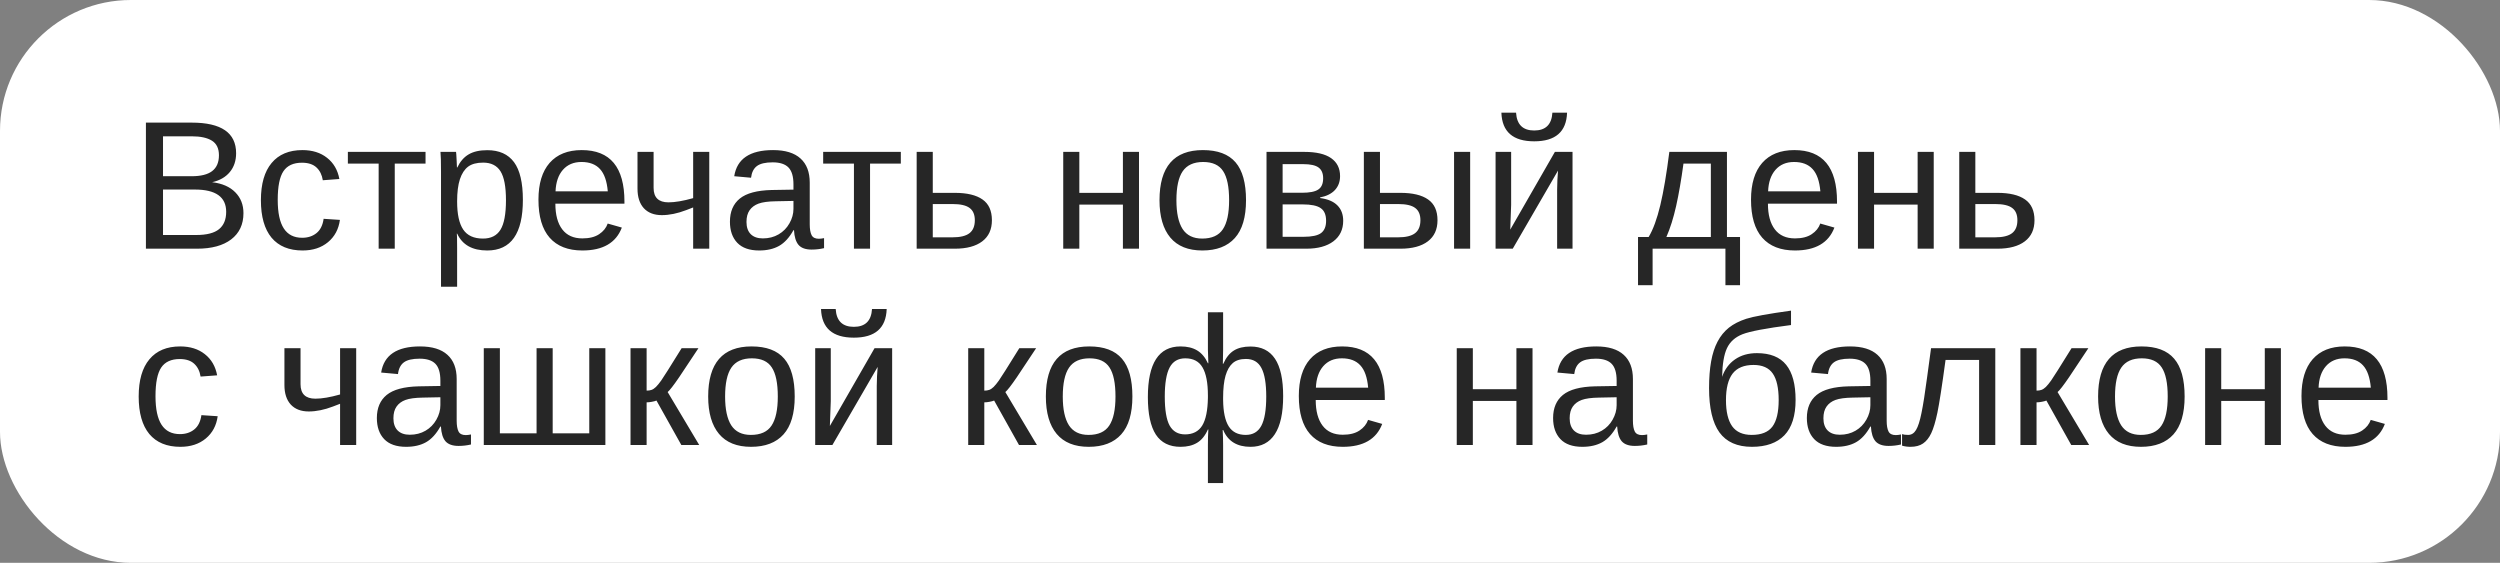
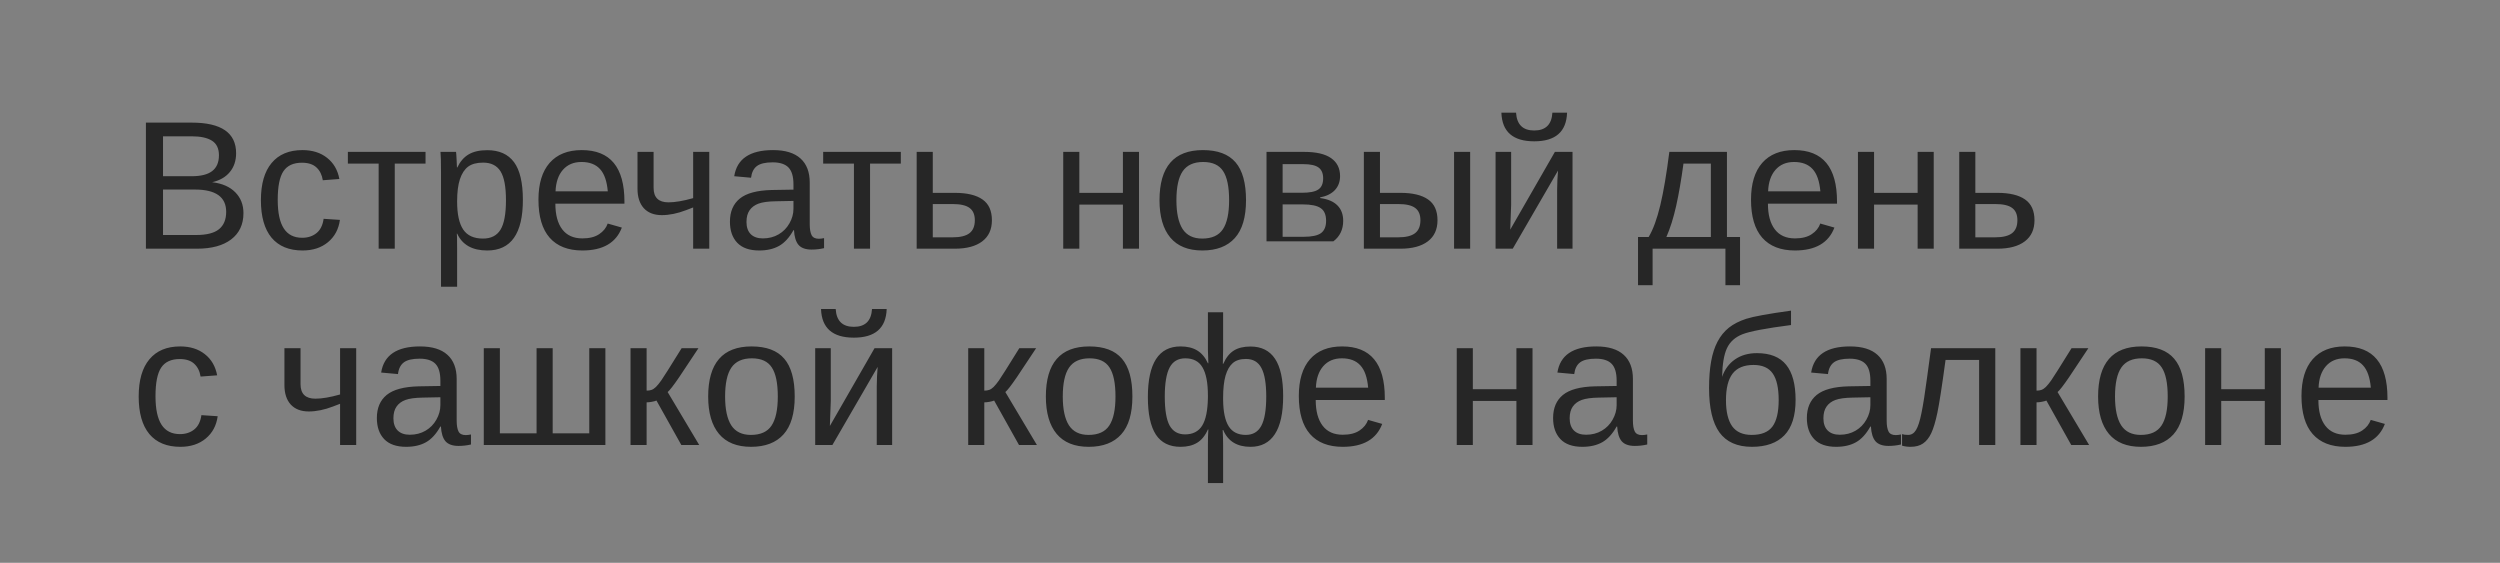
<svg xmlns="http://www.w3.org/2000/svg" width="191" height="43" viewBox="0 0 191 43" fill="none">
  <rect x="0" y="0" width="191" height="43" fill="#808080" stroke="none" />
-   <rect width="191" height="43" rx="10" fill="white" />
-   <path d="M18.6 16.286C18.6 17.143 18.287 17.811 17.663 18.289C17.039 18.763 16.171 19 15.059 19H11.148V9.368H14.648C16.909 9.368 18.039 10.148 18.039 11.706C18.039 12.276 17.88 12.754 17.561 13.142C17.241 13.529 16.79 13.789 16.207 13.921C16.973 14.012 17.563 14.27 17.977 14.693C18.392 15.113 18.6 15.644 18.6 16.286ZM16.727 11.863C16.727 11.344 16.549 10.972 16.193 10.749C15.838 10.526 15.323 10.414 14.648 10.414H12.454V13.463H14.648C15.346 13.463 15.865 13.333 16.207 13.073C16.553 12.809 16.727 12.406 16.727 11.863ZM17.28 16.184C17.28 15.049 16.483 14.481 14.888 14.481H12.454V17.954H14.99C15.788 17.954 16.369 17.806 16.733 17.51C17.098 17.213 17.28 16.771 17.28 16.184ZM21.218 15.268C21.218 16.252 21.373 16.981 21.683 17.455C21.992 17.929 22.46 18.166 23.084 18.166C23.521 18.166 23.886 18.047 24.178 17.811C24.474 17.574 24.656 17.209 24.725 16.717L25.969 16.799C25.873 17.51 25.57 18.077 25.06 18.501C24.549 18.925 23.902 19.137 23.118 19.137C22.084 19.137 21.293 18.811 20.746 18.159C20.204 17.503 19.933 16.548 19.933 15.295C19.933 14.051 20.206 13.103 20.753 12.451C21.3 11.795 22.084 11.467 23.105 11.467C23.861 11.467 24.488 11.663 24.984 12.055C25.486 12.447 25.8 12.987 25.928 13.675L24.663 13.771C24.599 13.36 24.438 13.034 24.178 12.793C23.918 12.551 23.549 12.431 23.07 12.431C22.419 12.431 21.947 12.647 21.655 13.08C21.364 13.513 21.218 14.242 21.218 15.268ZM26.577 11.604H32.511V12.499H30.159V19H28.929V12.499H26.577V11.604ZM39.948 15.268C39.948 17.847 39.041 19.137 37.227 19.137C36.088 19.137 35.323 18.708 34.931 17.852H34.897C34.915 17.888 34.924 18.275 34.924 19.014V21.905H33.693V13.114C33.693 12.353 33.68 11.85 33.652 11.604H34.842C34.846 11.622 34.853 11.688 34.862 11.802C34.871 11.911 34.88 12.082 34.89 12.315C34.903 12.547 34.91 12.706 34.91 12.793H34.938C35.156 12.337 35.446 12.005 35.806 11.795C36.166 11.581 36.64 11.474 37.227 11.474C38.139 11.474 38.82 11.779 39.272 12.39C39.723 13 39.948 13.96 39.948 15.268ZM38.656 15.295C38.656 14.265 38.517 13.529 38.239 13.087C37.961 12.645 37.519 12.424 36.913 12.424C36.425 12.424 36.043 12.526 35.765 12.731C35.491 12.937 35.282 13.258 35.136 13.695C34.995 14.128 34.924 14.693 34.924 15.391C34.924 16.361 35.079 17.077 35.389 17.537C35.699 17.997 36.202 18.227 36.899 18.227C37.51 18.227 37.954 18.004 38.232 17.558C38.515 17.106 38.656 16.352 38.656 15.295ZM42.43 15.562C42.43 16.409 42.605 17.063 42.956 17.523C43.307 17.984 43.82 18.214 44.494 18.214C45.027 18.214 45.453 18.107 45.773 17.893C46.096 17.678 46.315 17.407 46.429 17.079L47.509 17.387C47.067 18.553 46.062 19.137 44.494 19.137C43.4 19.137 42.566 18.811 41.992 18.159C41.422 17.508 41.138 16.539 41.138 15.254C41.138 14.033 41.422 13.096 41.992 12.444C42.566 11.793 43.384 11.467 44.446 11.467C46.62 11.467 47.707 12.777 47.707 15.398V15.562H42.43ZM46.435 14.618C46.367 13.839 46.169 13.271 45.841 12.916C45.513 12.556 45.041 12.376 44.426 12.376C43.829 12.376 43.355 12.576 43.004 12.977C42.658 13.374 42.471 13.921 42.443 14.618H46.435ZM49.935 11.604V14.352C49.935 15.09 50.314 15.459 51.07 15.459C51.572 15.459 52.2 15.352 52.957 15.138V11.604H54.188V19H52.957V15.849L52.424 16.054C51.758 16.309 51.139 16.436 50.565 16.436C49.977 16.436 49.519 16.261 49.19 15.91C48.867 15.555 48.705 15.056 48.705 14.413V11.604H49.935ZM58.002 19.137C57.259 19.137 56.701 18.941 56.327 18.549C55.953 18.157 55.767 17.619 55.767 16.936C55.767 16.17 56.017 15.582 56.519 15.172C57.024 14.762 57.838 14.543 58.959 14.516L60.62 14.488V14.085C60.62 13.483 60.492 13.053 60.237 12.793C59.982 12.533 59.581 12.403 59.034 12.403C58.483 12.403 58.082 12.497 57.831 12.684C57.58 12.87 57.43 13.169 57.38 13.579L56.095 13.463C56.304 12.132 57.293 11.467 59.062 11.467C59.991 11.467 60.691 11.681 61.16 12.109C61.63 12.533 61.864 13.148 61.864 13.955V17.141C61.864 17.505 61.912 17.781 62.008 17.968C62.103 18.15 62.286 18.241 62.555 18.241C62.673 18.241 62.808 18.225 62.958 18.193V18.959C62.648 19.032 62.331 19.068 62.008 19.068C61.552 19.068 61.219 18.95 61.01 18.713C60.805 18.471 60.688 18.095 60.661 17.585H60.62C60.306 18.15 59.939 18.551 59.52 18.788C59.105 19.02 58.599 19.137 58.002 19.137ZM58.282 18.214C58.733 18.214 59.134 18.111 59.485 17.906C59.836 17.701 60.112 17.421 60.312 17.065C60.518 16.705 60.62 16.336 60.62 15.958V15.35L59.273 15.377C58.695 15.386 58.255 15.445 57.954 15.555C57.658 15.664 57.43 15.833 57.27 16.061C57.111 16.288 57.031 16.587 57.031 16.956C57.031 17.357 57.138 17.667 57.352 17.886C57.571 18.105 57.881 18.214 58.282 18.214ZM62.89 11.604H68.823V12.499H66.472V19H65.241V12.499H62.89V11.604ZM72.945 14.734C73.88 14.734 74.586 14.903 75.064 15.24C75.543 15.573 75.782 16.102 75.782 16.826C75.782 17.528 75.536 18.066 75.044 18.439C74.552 18.813 73.855 19 72.952 19H70.033V11.604H71.264V14.734H72.945ZM71.264 18.132H72.768C73.36 18.132 73.793 18.027 74.066 17.817C74.34 17.608 74.477 17.277 74.477 16.826C74.477 16.398 74.344 16.086 74.08 15.89C73.816 15.689 73.38 15.589 72.774 15.589H71.264V18.132ZM82.461 11.604V14.734H85.79V11.604H87.02V19H85.79V15.63H82.461V19H81.231V11.604H82.461ZM95.196 15.295C95.196 16.589 94.912 17.553 94.342 18.186C93.772 18.82 92.945 19.137 91.86 19.137C90.78 19.137 89.965 18.809 89.413 18.152C88.862 17.491 88.586 16.539 88.586 15.295C88.586 12.743 89.691 11.467 91.901 11.467C93.032 11.467 93.863 11.779 94.397 12.403C94.93 13.023 95.196 13.987 95.196 15.295ZM93.904 15.295C93.904 14.274 93.752 13.534 93.446 13.073C93.145 12.608 92.637 12.376 91.922 12.376C91.202 12.376 90.68 12.613 90.356 13.087C90.037 13.556 89.878 14.292 89.878 15.295C89.878 16.27 90.035 17.004 90.35 17.496C90.669 17.984 91.168 18.227 91.847 18.227C92.585 18.227 93.111 17.991 93.426 17.517C93.745 17.043 93.904 16.302 93.904 15.295ZM99.647 11.604C100.558 11.604 101.242 11.763 101.697 12.082C102.153 12.401 102.381 12.859 102.381 13.456C102.381 13.88 102.251 14.233 101.991 14.516C101.731 14.798 101.353 14.987 100.856 15.083V15.131C101.444 15.208 101.884 15.395 102.176 15.691C102.472 15.988 102.62 16.38 102.62 16.867C102.62 17.537 102.369 18.061 101.868 18.439C101.371 18.813 100.683 19 99.804 19H96.762V11.604H99.647ZM97.992 18.091H99.606C100.234 18.091 100.676 17.995 100.932 17.804C101.187 17.608 101.314 17.298 101.314 16.874C101.314 16.414 101.178 16.09 100.904 15.903C100.635 15.712 100.175 15.616 99.523 15.616H97.992V18.091ZM97.992 12.54V14.727H99.469C100.052 14.727 100.467 14.646 100.713 14.481C100.964 14.317 101.089 14.03 101.089 13.62C101.089 13.246 100.973 12.973 100.74 12.8C100.508 12.627 100.116 12.54 99.564 12.54H97.992ZM106.988 14.734C107.923 14.734 108.629 14.903 109.107 15.24C109.586 15.573 109.825 16.102 109.825 16.826C109.825 17.528 109.579 18.066 109.087 18.439C108.595 18.813 107.897 19 106.995 19H104.199V11.604H105.43V14.734H106.988ZM105.43 18.132H106.811C107.403 18.132 107.836 18.027 108.109 17.817C108.383 17.608 108.52 17.277 108.52 16.826C108.52 16.398 108.387 16.086 108.123 15.89C107.859 15.689 107.424 15.589 106.817 15.589H105.43V18.132ZM111.09 19V11.604H112.32V19H111.09ZM115.451 11.604V15.65L115.383 17.544L118.794 11.604H120.141V19H118.965V14.488C118.965 14.324 118.972 14.076 118.985 13.743C119.004 13.411 119.02 13.174 119.033 13.032L115.574 19H114.262V11.604H115.451ZM117.215 10.797C115.592 10.797 114.756 10.068 114.706 8.609H115.827C115.882 9.516 116.344 9.97 117.215 9.97C118.085 9.97 118.548 9.516 118.603 8.609H119.724C119.674 10.068 118.837 10.797 117.215 10.797ZM130.709 12.499H128.617C128.449 13.739 128.262 14.819 128.057 15.739C127.852 16.655 127.603 17.444 127.312 18.105H130.709V12.499ZM132.938 21.789H131.823V19H126.259V21.789H125.145V18.105H125.958C126.3 17.535 126.596 16.726 126.847 15.678C127.097 14.63 127.327 13.271 127.537 11.604H131.939V18.105H132.938V21.789ZM135.07 15.562C135.07 16.409 135.246 17.063 135.597 17.523C135.948 17.984 136.46 18.214 137.135 18.214C137.668 18.214 138.094 18.107 138.413 17.893C138.737 17.678 138.955 17.407 139.069 17.079L140.149 17.387C139.707 18.553 138.702 19.137 137.135 19.137C136.041 19.137 135.207 18.811 134.633 18.159C134.063 17.508 133.778 16.539 133.778 15.254C133.778 14.033 134.063 13.096 134.633 12.444C135.207 11.793 136.025 11.467 137.087 11.467C139.261 11.467 140.348 12.777 140.348 15.398V15.562H135.07ZM139.076 14.618C139.008 13.839 138.81 13.271 138.481 12.916C138.153 12.556 137.682 12.376 137.066 12.376C136.469 12.376 135.995 12.576 135.645 12.977C135.298 13.374 135.111 13.921 135.084 14.618H139.076ZM143.178 11.604V14.734H146.507V11.604H147.737V19H146.507V15.63H143.178V19H141.947V11.604H143.178ZM152.598 14.734C153.532 14.734 154.238 14.903 154.717 15.24C155.195 15.573 155.435 16.102 155.435 16.826C155.435 17.528 155.188 18.066 154.696 18.439C154.204 18.813 153.507 19 152.604 19H149.686V11.604H150.916V14.734H152.598ZM150.916 18.132H152.42C153.012 18.132 153.445 18.027 153.719 17.817C153.992 17.608 154.129 17.277 154.129 16.826C154.129 16.398 153.997 16.086 153.732 15.89C153.468 15.689 153.033 15.589 152.427 15.589H150.916V18.132ZM11.88 30.268C11.88 31.252 12.035 31.981 12.345 32.455C12.655 32.929 13.122 33.166 13.746 33.166C14.184 33.166 14.548 33.047 14.84 32.81C15.136 32.574 15.318 32.209 15.387 31.717L16.631 31.799C16.535 32.51 16.232 33.077 15.722 33.501C15.211 33.925 14.564 34.137 13.78 34.137C12.746 34.137 11.955 33.811 11.408 33.159C10.866 32.503 10.595 31.548 10.595 30.295C10.595 29.051 10.868 28.103 11.415 27.451C11.962 26.795 12.746 26.467 13.767 26.467C14.523 26.467 15.15 26.663 15.646 27.055C16.148 27.447 16.462 27.987 16.59 28.675L15.325 28.77C15.261 28.36 15.1 28.035 14.84 27.793C14.58 27.551 14.211 27.431 13.732 27.431C13.081 27.431 12.609 27.647 12.317 28.08C12.026 28.513 11.88 29.242 11.88 30.268ZM22.961 26.604V29.352C22.961 30.09 23.339 30.459 24.096 30.459C24.597 30.459 25.226 30.352 25.982 30.138V26.604H27.213V34H25.982V30.849L25.449 31.054C24.784 31.309 24.164 31.436 23.59 31.436C23.002 31.436 22.544 31.261 22.216 30.91C21.892 30.555 21.73 30.056 21.73 29.413V26.604H22.961ZM31.027 34.137C30.285 34.137 29.726 33.941 29.352 33.549C28.979 33.157 28.792 32.619 28.792 31.936C28.792 31.17 29.043 30.582 29.544 30.172C30.05 29.762 30.863 29.543 31.984 29.516L33.645 29.488V29.085C33.645 28.483 33.518 28.053 33.263 27.793C33.008 27.533 32.606 27.403 32.06 27.403C31.508 27.403 31.107 27.497 30.856 27.684C30.606 27.87 30.455 28.169 30.405 28.579L29.12 28.463C29.33 27.132 30.319 26.467 32.087 26.467C33.017 26.467 33.716 26.681 34.185 27.109C34.655 27.533 34.89 28.148 34.89 28.955V32.141C34.89 32.505 34.938 32.781 35.033 32.968C35.129 33.15 35.311 33.241 35.58 33.241C35.699 33.241 35.833 33.225 35.983 33.193V33.959C35.673 34.032 35.357 34.068 35.033 34.068C34.578 34.068 34.245 33.95 34.035 33.713C33.83 33.471 33.714 33.095 33.687 32.585H33.645C33.331 33.15 32.964 33.551 32.545 33.788C32.13 34.02 31.624 34.137 31.027 34.137ZM31.308 33.214C31.759 33.214 32.16 33.111 32.511 32.906C32.862 32.701 33.137 32.421 33.338 32.065C33.543 31.705 33.645 31.336 33.645 30.958V30.35L32.299 30.377C31.72 30.386 31.28 30.445 30.98 30.555C30.683 30.664 30.455 30.833 30.296 31.061C30.136 31.288 30.057 31.587 30.057 31.956C30.057 32.357 30.164 32.667 30.378 32.886C30.597 33.105 30.907 33.214 31.308 33.214ZM36.961 34V26.604H38.191V33.105H40.994V26.604H42.225V33.105H45.02V26.604H46.251V34H36.961ZM48.172 26.604H49.402V29.844C49.539 29.844 49.662 29.826 49.772 29.789C49.881 29.753 49.995 29.677 50.113 29.564C50.232 29.445 50.366 29.281 50.517 29.071C50.667 28.862 51.187 28.039 52.075 26.604H53.36L51.884 28.825C51.46 29.445 51.168 29.821 51.009 29.953L53.422 34H52.055L50.154 30.602C50.068 30.639 49.949 30.671 49.799 30.698C49.653 30.726 49.521 30.739 49.402 30.739V34H48.172V26.604ZM60.716 30.295C60.716 31.589 60.431 32.553 59.861 33.187C59.292 33.82 58.465 34.137 57.38 34.137C56.3 34.137 55.484 33.809 54.933 33.152C54.381 32.492 54.105 31.539 54.105 30.295C54.105 27.743 55.211 26.467 57.421 26.467C58.551 26.467 59.383 26.779 59.916 27.403C60.449 28.023 60.716 28.987 60.716 30.295ZM59.424 30.295C59.424 29.274 59.271 28.534 58.966 28.073C58.665 27.608 58.157 27.376 57.441 27.376C56.721 27.376 56.2 27.613 55.876 28.087C55.557 28.556 55.398 29.292 55.398 30.295C55.398 31.27 55.555 32.004 55.869 32.496C56.188 32.984 56.687 33.227 57.366 33.227C58.105 33.227 58.631 32.991 58.945 32.517C59.264 32.043 59.424 31.302 59.424 30.295ZM63.471 26.604V30.65L63.402 32.544L66.814 26.604H68.16V34H66.984V29.488C66.984 29.324 66.991 29.076 67.005 28.743C67.023 28.41 67.039 28.174 67.053 28.032L63.594 34H62.281V26.604H63.471ZM65.234 25.797C63.612 25.797 62.776 25.068 62.726 23.609H63.847C63.901 24.516 64.364 24.97 65.234 24.97C66.105 24.97 66.567 24.516 66.622 23.609H67.743C67.693 25.068 66.857 25.797 65.234 25.797ZM73.971 26.604H75.201V29.844C75.338 29.844 75.461 29.826 75.57 29.789C75.68 29.753 75.794 29.677 75.912 29.564C76.031 29.445 76.165 29.281 76.315 29.071C76.466 28.862 76.985 28.039 77.874 26.604H79.159L77.683 28.825C77.259 29.445 76.967 29.821 76.808 29.953L79.221 34H77.853L75.953 30.602C75.867 30.639 75.748 30.671 75.598 30.698C75.452 30.726 75.32 30.739 75.201 30.739V34H73.971V26.604ZM86.515 30.295C86.515 31.589 86.23 32.553 85.66 33.187C85.091 33.82 84.263 34.137 83.179 34.137C82.099 34.137 81.283 33.809 80.731 33.152C80.18 32.492 79.904 31.539 79.904 30.295C79.904 27.743 81.009 26.467 83.22 26.467C84.35 26.467 85.182 26.779 85.715 27.403C86.248 28.023 86.515 28.987 86.515 30.295ZM85.223 30.295C85.223 29.274 85.07 28.534 84.765 28.073C84.464 27.608 83.956 27.376 83.24 27.376C82.52 27.376 81.998 27.613 81.675 28.087C81.356 28.556 81.196 29.292 81.196 30.295C81.196 31.27 81.353 32.004 81.668 32.496C81.987 32.984 82.486 33.227 83.165 33.227C83.903 33.227 84.43 32.991 84.744 32.517C85.063 32.043 85.223 31.302 85.223 30.295ZM98.033 30.268C98.033 31.562 97.821 32.53 97.397 33.173C96.978 33.815 96.358 34.137 95.538 34.137C94.508 34.137 93.813 33.708 93.453 32.852H93.412C93.435 33.248 93.446 33.635 93.446 34.014V36.905H92.284V34.014C92.284 33.517 92.296 33.116 92.318 32.81H92.284C92.075 33.285 91.799 33.624 91.457 33.829C91.12 34.034 90.698 34.137 90.192 34.137C89.345 34.137 88.716 33.825 88.306 33.2C87.9 32.571 87.697 31.616 87.697 30.336C87.697 27.756 88.529 26.467 90.192 26.467C90.703 26.467 91.127 26.569 91.464 26.774C91.806 26.98 92.079 27.305 92.284 27.752H92.318L92.284 26.72V23.855H93.446V26.727L93.426 27.793H93.46C93.67 27.319 93.939 26.982 94.267 26.781C94.595 26.576 95.019 26.474 95.538 26.474C96.372 26.474 96.996 26.786 97.411 27.41C97.826 28.03 98.033 28.982 98.033 30.268ZM88.989 30.295C88.989 31.32 89.112 32.059 89.358 32.51C89.609 32.961 90.003 33.187 90.541 33.187C91.133 33.187 91.569 32.963 91.847 32.517C92.125 32.065 92.27 31.352 92.284 30.377V30.213C92.284 29.251 92.147 28.538 91.874 28.073C91.605 27.608 91.165 27.376 90.555 27.376C90.003 27.376 89.605 27.611 89.358 28.08C89.112 28.549 88.989 29.288 88.989 30.295ZM96.741 30.295C96.741 29.301 96.618 28.575 96.372 28.114C96.13 27.654 95.736 27.424 95.189 27.424C94.761 27.424 94.426 27.529 94.185 27.738C93.943 27.948 93.758 28.269 93.631 28.702C93.508 29.131 93.446 29.693 93.446 30.391V30.548C93.455 31.464 93.599 32.141 93.877 32.578C94.155 33.011 94.588 33.227 95.176 33.227C95.718 33.227 96.115 32.995 96.365 32.53C96.616 32.061 96.741 31.316 96.741 30.295ZM100.521 30.561C100.521 31.409 100.697 32.063 101.048 32.523C101.399 32.984 101.911 33.214 102.586 33.214C103.119 33.214 103.545 33.107 103.864 32.893C104.188 32.678 104.407 32.407 104.521 32.079L105.601 32.387C105.159 33.553 104.154 34.137 102.586 34.137C101.492 34.137 100.658 33.811 100.084 33.159C99.514 32.508 99.23 31.539 99.23 30.254C99.23 29.033 99.514 28.096 100.084 27.444C100.658 26.793 101.476 26.467 102.538 26.467C104.712 26.467 105.799 27.777 105.799 30.398V30.561H100.521ZM104.527 29.618C104.459 28.839 104.261 28.271 103.933 27.916C103.604 27.556 103.133 27.376 102.518 27.376C101.921 27.376 101.447 27.576 101.096 27.977C100.749 28.374 100.562 28.921 100.535 29.618H104.527ZM112.525 26.604V29.734H115.854V26.604H117.085V34H115.854V30.63H112.525V34H111.295V26.604H112.525ZM120.893 34.137C120.15 34.137 119.591 33.941 119.218 33.549C118.844 33.157 118.657 32.619 118.657 31.936C118.657 31.17 118.908 30.582 119.409 30.172C119.915 29.762 120.729 29.543 121.85 29.516L123.511 29.488V29.085C123.511 28.483 123.383 28.053 123.128 27.793C122.873 27.533 122.472 27.403 121.925 27.403C121.373 27.403 120.972 27.497 120.722 27.684C120.471 27.87 120.321 28.169 120.271 28.579L118.985 28.463C119.195 27.132 120.184 26.467 121.952 26.467C122.882 26.467 123.581 26.681 124.051 27.109C124.52 27.533 124.755 28.148 124.755 28.955V32.141C124.755 32.505 124.803 32.781 124.898 32.968C124.994 33.15 125.176 33.241 125.445 33.241C125.564 33.241 125.698 33.225 125.849 33.193V33.959C125.539 34.032 125.222 34.068 124.898 34.068C124.443 34.068 124.11 33.95 123.9 33.713C123.695 33.471 123.579 33.095 123.552 32.585H123.511C123.196 33.15 122.829 33.551 122.41 33.788C121.995 34.02 121.49 34.137 120.893 34.137ZM121.173 33.214C121.624 33.214 122.025 33.111 122.376 32.906C122.727 32.701 123.003 32.421 123.203 32.065C123.408 31.705 123.511 31.336 123.511 30.958V30.35L122.164 30.377C121.585 30.386 121.146 30.445 120.845 30.555C120.549 30.664 120.321 30.833 120.161 31.061C120.002 31.288 119.922 31.587 119.922 31.956C119.922 32.357 120.029 32.667 120.243 32.886C120.462 33.105 120.772 33.214 121.173 33.214ZM135.891 30.568C135.891 29.648 135.74 28.971 135.439 28.538C135.139 28.101 134.649 27.882 133.97 27.882C133.245 27.882 132.712 28.103 132.37 28.545C132.033 28.987 131.864 29.662 131.864 30.568C131.864 31.453 132.021 32.118 132.336 32.565C132.655 33.007 133.154 33.227 133.833 33.227C134.567 33.227 135.093 33.016 135.412 32.592C135.731 32.163 135.891 31.489 135.891 30.568ZM134.229 26.98C135.241 26.98 135.986 27.278 136.465 27.875C136.943 28.467 137.183 29.361 137.183 30.555C137.183 31.762 136.898 32.662 136.328 33.255C135.758 33.843 134.931 34.137 133.847 34.137C132.726 34.137 131.898 33.77 131.365 33.036C130.837 32.302 130.572 31.174 130.572 29.652C130.572 28.878 130.625 28.199 130.729 27.615C130.834 27.027 130.998 26.521 131.222 26.098C131.445 25.674 131.732 25.321 132.083 25.038C132.438 24.756 132.883 24.528 133.416 24.355C133.954 24.181 135.093 23.974 136.834 23.732V24.833C134.924 25.079 133.687 25.314 133.122 25.537C132.562 25.76 132.167 26.116 131.939 26.604C131.712 27.091 131.589 27.82 131.57 28.791C131.766 28.221 132.094 27.777 132.555 27.458C133.015 27.139 133.573 26.98 134.229 26.98ZM140.279 34.137C139.536 34.137 138.978 33.941 138.604 33.549C138.231 33.157 138.044 32.619 138.044 31.936C138.044 31.17 138.295 30.582 138.796 30.172C139.302 29.762 140.115 29.543 141.236 29.516L142.897 29.488V29.085C142.897 28.483 142.77 28.053 142.515 27.793C142.259 27.533 141.858 27.403 141.312 27.403C140.76 27.403 140.359 27.497 140.108 27.684C139.858 27.87 139.707 28.169 139.657 28.579L138.372 28.463C138.582 27.132 139.571 26.467 141.339 26.467C142.269 26.467 142.968 26.681 143.438 27.109C143.907 27.533 144.142 28.148 144.142 28.955V32.141C144.142 32.505 144.189 32.781 144.285 32.968C144.381 33.15 144.563 33.241 144.832 33.241C144.951 33.241 145.085 33.225 145.235 33.193V33.959C144.925 34.032 144.609 34.068 144.285 34.068C143.829 34.068 143.497 33.95 143.287 33.713C143.082 33.471 142.966 33.095 142.938 32.585H142.897C142.583 33.15 142.216 33.551 141.797 33.788C141.382 34.02 140.876 34.137 140.279 34.137ZM140.56 33.214C141.011 33.214 141.412 33.111 141.763 32.906C142.114 32.701 142.389 32.421 142.59 32.065C142.795 31.705 142.897 31.336 142.897 30.958V30.35L141.551 30.377C140.972 30.386 140.532 30.445 140.231 30.555C139.935 30.664 139.707 30.833 139.548 31.061C139.388 31.288 139.309 31.587 139.309 31.956C139.309 32.357 139.416 32.667 139.63 32.886C139.849 33.105 140.159 33.214 140.56 33.214ZM151.203 34V27.499H148.64C148.371 29.486 148.163 30.828 148.018 31.525C147.872 32.218 147.715 32.742 147.546 33.098C147.377 33.453 147.168 33.715 146.917 33.884C146.671 34.052 146.352 34.137 145.96 34.137C145.732 34.137 145.518 34.107 145.317 34.048V33.166C145.431 33.207 145.586 33.227 145.782 33.227C146.033 33.227 146.233 33.102 146.384 32.852C146.539 32.601 146.678 32.168 146.801 31.553C146.928 30.938 147.072 30.028 147.231 28.825L147.532 26.604H152.44V34H151.203ZM154.361 26.604H155.592V29.844C155.729 29.844 155.852 29.826 155.961 29.789C156.07 29.753 156.184 29.677 156.303 29.564C156.421 29.445 156.556 29.281 156.706 29.071C156.856 28.862 157.376 28.039 158.265 26.604H159.55L158.073 28.825C157.649 29.445 157.358 29.821 157.198 29.953L159.611 34H158.244L156.344 30.602C156.257 30.639 156.139 30.671 155.988 30.698C155.842 30.726 155.71 30.739 155.592 30.739V34H154.361V26.604ZM166.905 30.295C166.905 31.589 166.62 32.553 166.051 33.187C165.481 33.82 164.654 34.137 163.569 34.137C162.489 34.137 161.674 33.809 161.122 33.152C160.571 32.492 160.295 31.539 160.295 30.295C160.295 27.743 161.4 26.467 163.61 26.467C164.741 26.467 165.572 26.779 166.105 27.403C166.639 28.023 166.905 28.987 166.905 30.295ZM165.613 30.295C165.613 29.274 165.461 28.534 165.155 28.073C164.854 27.608 164.346 27.376 163.631 27.376C162.911 27.376 162.389 27.613 162.065 28.087C161.746 28.556 161.587 29.292 161.587 30.295C161.587 31.27 161.744 32.004 162.059 32.496C162.378 32.984 162.877 33.227 163.556 33.227C164.294 33.227 164.82 32.991 165.135 32.517C165.454 32.043 165.613 31.302 165.613 30.295ZM169.701 26.604V29.734H173.03V26.604H174.261V34H173.03V30.63H169.701V34H168.471V26.604H169.701ZM177.125 30.561C177.125 31.409 177.3 32.063 177.651 32.523C178.002 32.984 178.515 33.214 179.189 33.214C179.723 33.214 180.149 33.107 180.468 32.893C180.791 32.678 181.01 32.407 181.124 32.079L182.204 32.387C181.762 33.553 180.757 34.137 179.189 34.137C178.096 34.137 177.262 33.811 176.688 33.159C176.118 32.508 175.833 31.539 175.833 30.254C175.833 29.033 176.118 28.096 176.688 27.444C177.262 26.793 178.08 26.467 179.142 26.467C181.315 26.467 182.402 27.777 182.402 30.398V30.561H177.125ZM181.131 29.618C181.062 28.839 180.864 28.271 180.536 27.916C180.208 27.556 179.736 27.376 179.121 27.376C178.524 27.376 178.05 27.576 177.699 27.977C177.353 28.374 177.166 28.921 177.139 29.618H181.131Z" fill="#262626" />
+   <path d="M18.6 16.286C18.6 17.143 18.287 17.811 17.663 18.289C17.039 18.763 16.171 19 15.059 19H11.148V9.368H14.648C16.909 9.368 18.039 10.148 18.039 11.706C18.039 12.276 17.88 12.754 17.561 13.142C17.241 13.529 16.79 13.789 16.207 13.921C16.973 14.012 17.563 14.27 17.977 14.693C18.392 15.113 18.6 15.644 18.6 16.286ZM16.727 11.863C16.727 11.344 16.549 10.972 16.193 10.749C15.838 10.526 15.323 10.414 14.648 10.414H12.454V13.463H14.648C15.346 13.463 15.865 13.333 16.207 13.073C16.553 12.809 16.727 12.406 16.727 11.863ZM17.28 16.184C17.28 15.049 16.483 14.481 14.888 14.481H12.454V17.954H14.99C15.788 17.954 16.369 17.806 16.733 17.51C17.098 17.213 17.28 16.771 17.28 16.184ZM21.218 15.268C21.218 16.252 21.373 16.981 21.683 17.455C21.992 17.929 22.46 18.166 23.084 18.166C23.521 18.166 23.886 18.047 24.178 17.811C24.474 17.574 24.656 17.209 24.725 16.717L25.969 16.799C25.873 17.51 25.57 18.077 25.06 18.501C24.549 18.925 23.902 19.137 23.118 19.137C22.084 19.137 21.293 18.811 20.746 18.159C20.204 17.503 19.933 16.548 19.933 15.295C19.933 14.051 20.206 13.103 20.753 12.451C21.3 11.795 22.084 11.467 23.105 11.467C23.861 11.467 24.488 11.663 24.984 12.055C25.486 12.447 25.8 12.987 25.928 13.675L24.663 13.771C24.599 13.36 24.438 13.034 24.178 12.793C23.918 12.551 23.549 12.431 23.07 12.431C22.419 12.431 21.947 12.647 21.655 13.08C21.364 13.513 21.218 14.242 21.218 15.268ZM26.577 11.604H32.511V12.499H30.159V19H28.929V12.499H26.577V11.604ZM39.948 15.268C39.948 17.847 39.041 19.137 37.227 19.137C36.088 19.137 35.323 18.708 34.931 17.852H34.897C34.915 17.888 34.924 18.275 34.924 19.014V21.905H33.693V13.114C33.693 12.353 33.68 11.85 33.652 11.604H34.842C34.846 11.622 34.853 11.688 34.862 11.802C34.871 11.911 34.88 12.082 34.89 12.315C34.903 12.547 34.91 12.706 34.91 12.793H34.938C35.156 12.337 35.446 12.005 35.806 11.795C36.166 11.581 36.64 11.474 37.227 11.474C38.139 11.474 38.82 11.779 39.272 12.39C39.723 13 39.948 13.96 39.948 15.268ZM38.656 15.295C38.656 14.265 38.517 13.529 38.239 13.087C37.961 12.645 37.519 12.424 36.913 12.424C36.425 12.424 36.043 12.526 35.765 12.731C35.491 12.937 35.282 13.258 35.136 13.695C34.995 14.128 34.924 14.693 34.924 15.391C34.924 16.361 35.079 17.077 35.389 17.537C35.699 17.997 36.202 18.227 36.899 18.227C37.51 18.227 37.954 18.004 38.232 17.558C38.515 17.106 38.656 16.352 38.656 15.295ZM42.43 15.562C42.43 16.409 42.605 17.063 42.956 17.523C43.307 17.984 43.82 18.214 44.494 18.214C45.027 18.214 45.453 18.107 45.773 17.893C46.096 17.678 46.315 17.407 46.429 17.079L47.509 17.387C47.067 18.553 46.062 19.137 44.494 19.137C43.4 19.137 42.566 18.811 41.992 18.159C41.422 17.508 41.138 16.539 41.138 15.254C41.138 14.033 41.422 13.096 41.992 12.444C42.566 11.793 43.384 11.467 44.446 11.467C46.62 11.467 47.707 12.777 47.707 15.398V15.562H42.43ZM46.435 14.618C46.367 13.839 46.169 13.271 45.841 12.916C45.513 12.556 45.041 12.376 44.426 12.376C43.829 12.376 43.355 12.576 43.004 12.977C42.658 13.374 42.471 13.921 42.443 14.618H46.435ZM49.935 11.604V14.352C49.935 15.09 50.314 15.459 51.07 15.459C51.572 15.459 52.2 15.352 52.957 15.138V11.604H54.188V19H52.957V15.849L52.424 16.054C51.758 16.309 51.139 16.436 50.565 16.436C49.977 16.436 49.519 16.261 49.19 15.91C48.867 15.555 48.705 15.056 48.705 14.413V11.604H49.935ZM58.002 19.137C57.259 19.137 56.701 18.941 56.327 18.549C55.953 18.157 55.767 17.619 55.767 16.936C55.767 16.17 56.017 15.582 56.519 15.172C57.024 14.762 57.838 14.543 58.959 14.516L60.62 14.488V14.085C60.62 13.483 60.492 13.053 60.237 12.793C59.982 12.533 59.581 12.403 59.034 12.403C58.483 12.403 58.082 12.497 57.831 12.684C57.58 12.87 57.43 13.169 57.38 13.579L56.095 13.463C56.304 12.132 57.293 11.467 59.062 11.467C59.991 11.467 60.691 11.681 61.16 12.109C61.63 12.533 61.864 13.148 61.864 13.955V17.141C61.864 17.505 61.912 17.781 62.008 17.968C62.103 18.15 62.286 18.241 62.555 18.241C62.673 18.241 62.808 18.225 62.958 18.193V18.959C62.648 19.032 62.331 19.068 62.008 19.068C61.552 19.068 61.219 18.95 61.01 18.713C60.805 18.471 60.688 18.095 60.661 17.585H60.62C60.306 18.15 59.939 18.551 59.52 18.788C59.105 19.02 58.599 19.137 58.002 19.137ZM58.282 18.214C58.733 18.214 59.134 18.111 59.485 17.906C59.836 17.701 60.112 17.421 60.312 17.065C60.518 16.705 60.62 16.336 60.62 15.958V15.35L59.273 15.377C58.695 15.386 58.255 15.445 57.954 15.555C57.658 15.664 57.43 15.833 57.27 16.061C57.111 16.288 57.031 16.587 57.031 16.956C57.031 17.357 57.138 17.667 57.352 17.886C57.571 18.105 57.881 18.214 58.282 18.214ZM62.89 11.604H68.823V12.499H66.472V19H65.241V12.499H62.89V11.604ZM72.945 14.734C73.88 14.734 74.586 14.903 75.064 15.24C75.543 15.573 75.782 16.102 75.782 16.826C75.782 17.528 75.536 18.066 75.044 18.439C74.552 18.813 73.855 19 72.952 19H70.033V11.604H71.264V14.734H72.945ZM71.264 18.132H72.768C73.36 18.132 73.793 18.027 74.066 17.817C74.34 17.608 74.477 17.277 74.477 16.826C74.477 16.398 74.344 16.086 74.08 15.89C73.816 15.689 73.38 15.589 72.774 15.589H71.264V18.132ZM82.461 11.604V14.734H85.79V11.604H87.02V19H85.79V15.63H82.461V19H81.231V11.604H82.461ZM95.196 15.295C95.196 16.589 94.912 17.553 94.342 18.186C93.772 18.82 92.945 19.137 91.86 19.137C90.78 19.137 89.965 18.809 89.413 18.152C88.862 17.491 88.586 16.539 88.586 15.295C88.586 12.743 89.691 11.467 91.901 11.467C93.032 11.467 93.863 11.779 94.397 12.403C94.93 13.023 95.196 13.987 95.196 15.295ZM93.904 15.295C93.904 14.274 93.752 13.534 93.446 13.073C93.145 12.608 92.637 12.376 91.922 12.376C91.202 12.376 90.68 12.613 90.356 13.087C90.037 13.556 89.878 14.292 89.878 15.295C89.878 16.27 90.035 17.004 90.35 17.496C90.669 17.984 91.168 18.227 91.847 18.227C92.585 18.227 93.111 17.991 93.426 17.517C93.745 17.043 93.904 16.302 93.904 15.295ZM99.647 11.604C100.558 11.604 101.242 11.763 101.697 12.082C102.153 12.401 102.381 12.859 102.381 13.456C102.381 13.88 102.251 14.233 101.991 14.516C101.731 14.798 101.353 14.987 100.856 15.083V15.131C101.444 15.208 101.884 15.395 102.176 15.691C102.472 15.988 102.62 16.38 102.62 16.867C102.62 17.537 102.369 18.061 101.868 18.439H96.762V11.604H99.647ZM97.992 18.091H99.606C100.234 18.091 100.676 17.995 100.932 17.804C101.187 17.608 101.314 17.298 101.314 16.874C101.314 16.414 101.178 16.09 100.904 15.903C100.635 15.712 100.175 15.616 99.523 15.616H97.992V18.091ZM97.992 12.54V14.727H99.469C100.052 14.727 100.467 14.646 100.713 14.481C100.964 14.317 101.089 14.03 101.089 13.62C101.089 13.246 100.973 12.973 100.74 12.8C100.508 12.627 100.116 12.54 99.564 12.54H97.992ZM106.988 14.734C107.923 14.734 108.629 14.903 109.107 15.24C109.586 15.573 109.825 16.102 109.825 16.826C109.825 17.528 109.579 18.066 109.087 18.439C108.595 18.813 107.897 19 106.995 19H104.199V11.604H105.43V14.734H106.988ZM105.43 18.132H106.811C107.403 18.132 107.836 18.027 108.109 17.817C108.383 17.608 108.52 17.277 108.52 16.826C108.52 16.398 108.387 16.086 108.123 15.89C107.859 15.689 107.424 15.589 106.817 15.589H105.43V18.132ZM111.09 19V11.604H112.32V19H111.09ZM115.451 11.604V15.65L115.383 17.544L118.794 11.604H120.141V19H118.965V14.488C118.965 14.324 118.972 14.076 118.985 13.743C119.004 13.411 119.02 13.174 119.033 13.032L115.574 19H114.262V11.604H115.451ZM117.215 10.797C115.592 10.797 114.756 10.068 114.706 8.609H115.827C115.882 9.516 116.344 9.97 117.215 9.97C118.085 9.97 118.548 9.516 118.603 8.609H119.724C119.674 10.068 118.837 10.797 117.215 10.797ZM130.709 12.499H128.617C128.449 13.739 128.262 14.819 128.057 15.739C127.852 16.655 127.603 17.444 127.312 18.105H130.709V12.499ZM132.938 21.789H131.823V19H126.259V21.789H125.145V18.105H125.958C126.3 17.535 126.596 16.726 126.847 15.678C127.097 14.63 127.327 13.271 127.537 11.604H131.939V18.105H132.938V21.789ZM135.07 15.562C135.07 16.409 135.246 17.063 135.597 17.523C135.948 17.984 136.46 18.214 137.135 18.214C137.668 18.214 138.094 18.107 138.413 17.893C138.737 17.678 138.955 17.407 139.069 17.079L140.149 17.387C139.707 18.553 138.702 19.137 137.135 19.137C136.041 19.137 135.207 18.811 134.633 18.159C134.063 17.508 133.778 16.539 133.778 15.254C133.778 14.033 134.063 13.096 134.633 12.444C135.207 11.793 136.025 11.467 137.087 11.467C139.261 11.467 140.348 12.777 140.348 15.398V15.562H135.07ZM139.076 14.618C139.008 13.839 138.81 13.271 138.481 12.916C138.153 12.556 137.682 12.376 137.066 12.376C136.469 12.376 135.995 12.576 135.645 12.977C135.298 13.374 135.111 13.921 135.084 14.618H139.076ZM143.178 11.604V14.734H146.507V11.604H147.737V19H146.507V15.63H143.178V19H141.947V11.604H143.178ZM152.598 14.734C153.532 14.734 154.238 14.903 154.717 15.24C155.195 15.573 155.435 16.102 155.435 16.826C155.435 17.528 155.188 18.066 154.696 18.439C154.204 18.813 153.507 19 152.604 19H149.686V11.604H150.916V14.734H152.598ZM150.916 18.132H152.42C153.012 18.132 153.445 18.027 153.719 17.817C153.992 17.608 154.129 17.277 154.129 16.826C154.129 16.398 153.997 16.086 153.732 15.89C153.468 15.689 153.033 15.589 152.427 15.589H150.916V18.132ZM11.88 30.268C11.88 31.252 12.035 31.981 12.345 32.455C12.655 32.929 13.122 33.166 13.746 33.166C14.184 33.166 14.548 33.047 14.84 32.81C15.136 32.574 15.318 32.209 15.387 31.717L16.631 31.799C16.535 32.51 16.232 33.077 15.722 33.501C15.211 33.925 14.564 34.137 13.78 34.137C12.746 34.137 11.955 33.811 11.408 33.159C10.866 32.503 10.595 31.548 10.595 30.295C10.595 29.051 10.868 28.103 11.415 27.451C11.962 26.795 12.746 26.467 13.767 26.467C14.523 26.467 15.15 26.663 15.646 27.055C16.148 27.447 16.462 27.987 16.59 28.675L15.325 28.77C15.261 28.36 15.1 28.035 14.84 27.793C14.58 27.551 14.211 27.431 13.732 27.431C13.081 27.431 12.609 27.647 12.317 28.08C12.026 28.513 11.88 29.242 11.88 30.268ZM22.961 26.604V29.352C22.961 30.09 23.339 30.459 24.096 30.459C24.597 30.459 25.226 30.352 25.982 30.138V26.604H27.213V34H25.982V30.849L25.449 31.054C24.784 31.309 24.164 31.436 23.59 31.436C23.002 31.436 22.544 31.261 22.216 30.91C21.892 30.555 21.73 30.056 21.73 29.413V26.604H22.961ZM31.027 34.137C30.285 34.137 29.726 33.941 29.352 33.549C28.979 33.157 28.792 32.619 28.792 31.936C28.792 31.17 29.043 30.582 29.544 30.172C30.05 29.762 30.863 29.543 31.984 29.516L33.645 29.488V29.085C33.645 28.483 33.518 28.053 33.263 27.793C33.008 27.533 32.606 27.403 32.06 27.403C31.508 27.403 31.107 27.497 30.856 27.684C30.606 27.87 30.455 28.169 30.405 28.579L29.12 28.463C29.33 27.132 30.319 26.467 32.087 26.467C33.017 26.467 33.716 26.681 34.185 27.109C34.655 27.533 34.89 28.148 34.89 28.955V32.141C34.89 32.505 34.938 32.781 35.033 32.968C35.129 33.15 35.311 33.241 35.58 33.241C35.699 33.241 35.833 33.225 35.983 33.193V33.959C35.673 34.032 35.357 34.068 35.033 34.068C34.578 34.068 34.245 33.95 34.035 33.713C33.83 33.471 33.714 33.095 33.687 32.585H33.645C33.331 33.15 32.964 33.551 32.545 33.788C32.13 34.02 31.624 34.137 31.027 34.137ZM31.308 33.214C31.759 33.214 32.16 33.111 32.511 32.906C32.862 32.701 33.137 32.421 33.338 32.065C33.543 31.705 33.645 31.336 33.645 30.958V30.35L32.299 30.377C31.72 30.386 31.28 30.445 30.98 30.555C30.683 30.664 30.455 30.833 30.296 31.061C30.136 31.288 30.057 31.587 30.057 31.956C30.057 32.357 30.164 32.667 30.378 32.886C30.597 33.105 30.907 33.214 31.308 33.214ZM36.961 34V26.604H38.191V33.105H40.994V26.604H42.225V33.105H45.02V26.604H46.251V34H36.961ZM48.172 26.604H49.402V29.844C49.539 29.844 49.662 29.826 49.772 29.789C49.881 29.753 49.995 29.677 50.113 29.564C50.232 29.445 50.366 29.281 50.517 29.071C50.667 28.862 51.187 28.039 52.075 26.604H53.36L51.884 28.825C51.46 29.445 51.168 29.821 51.009 29.953L53.422 34H52.055L50.154 30.602C50.068 30.639 49.949 30.671 49.799 30.698C49.653 30.726 49.521 30.739 49.402 30.739V34H48.172V26.604ZM60.716 30.295C60.716 31.589 60.431 32.553 59.861 33.187C59.292 33.82 58.465 34.137 57.38 34.137C56.3 34.137 55.484 33.809 54.933 33.152C54.381 32.492 54.105 31.539 54.105 30.295C54.105 27.743 55.211 26.467 57.421 26.467C58.551 26.467 59.383 26.779 59.916 27.403C60.449 28.023 60.716 28.987 60.716 30.295ZM59.424 30.295C59.424 29.274 59.271 28.534 58.966 28.073C58.665 27.608 58.157 27.376 57.441 27.376C56.721 27.376 56.2 27.613 55.876 28.087C55.557 28.556 55.398 29.292 55.398 30.295C55.398 31.27 55.555 32.004 55.869 32.496C56.188 32.984 56.687 33.227 57.366 33.227C58.105 33.227 58.631 32.991 58.945 32.517C59.264 32.043 59.424 31.302 59.424 30.295ZM63.471 26.604V30.65L63.402 32.544L66.814 26.604H68.16V34H66.984V29.488C66.984 29.324 66.991 29.076 67.005 28.743C67.023 28.41 67.039 28.174 67.053 28.032L63.594 34H62.281V26.604H63.471ZM65.234 25.797C63.612 25.797 62.776 25.068 62.726 23.609H63.847C63.901 24.516 64.364 24.97 65.234 24.97C66.105 24.97 66.567 24.516 66.622 23.609H67.743C67.693 25.068 66.857 25.797 65.234 25.797ZM73.971 26.604H75.201V29.844C75.338 29.844 75.461 29.826 75.57 29.789C75.68 29.753 75.794 29.677 75.912 29.564C76.031 29.445 76.165 29.281 76.315 29.071C76.466 28.862 76.985 28.039 77.874 26.604H79.159L77.683 28.825C77.259 29.445 76.967 29.821 76.808 29.953L79.221 34H77.853L75.953 30.602C75.867 30.639 75.748 30.671 75.598 30.698C75.452 30.726 75.32 30.739 75.201 30.739V34H73.971V26.604ZM86.515 30.295C86.515 31.589 86.23 32.553 85.66 33.187C85.091 33.82 84.263 34.137 83.179 34.137C82.099 34.137 81.283 33.809 80.731 33.152C80.18 32.492 79.904 31.539 79.904 30.295C79.904 27.743 81.009 26.467 83.22 26.467C84.35 26.467 85.182 26.779 85.715 27.403C86.248 28.023 86.515 28.987 86.515 30.295ZM85.223 30.295C85.223 29.274 85.07 28.534 84.765 28.073C84.464 27.608 83.956 27.376 83.24 27.376C82.52 27.376 81.998 27.613 81.675 28.087C81.356 28.556 81.196 29.292 81.196 30.295C81.196 31.27 81.353 32.004 81.668 32.496C81.987 32.984 82.486 33.227 83.165 33.227C83.903 33.227 84.43 32.991 84.744 32.517C85.063 32.043 85.223 31.302 85.223 30.295ZM98.033 30.268C98.033 31.562 97.821 32.53 97.397 33.173C96.978 33.815 96.358 34.137 95.538 34.137C94.508 34.137 93.813 33.708 93.453 32.852H93.412C93.435 33.248 93.446 33.635 93.446 34.014V36.905H92.284V34.014C92.284 33.517 92.296 33.116 92.318 32.81H92.284C92.075 33.285 91.799 33.624 91.457 33.829C91.12 34.034 90.698 34.137 90.192 34.137C89.345 34.137 88.716 33.825 88.306 33.2C87.9 32.571 87.697 31.616 87.697 30.336C87.697 27.756 88.529 26.467 90.192 26.467C90.703 26.467 91.127 26.569 91.464 26.774C91.806 26.98 92.079 27.305 92.284 27.752H92.318L92.284 26.72V23.855H93.446V26.727L93.426 27.793H93.46C93.67 27.319 93.939 26.982 94.267 26.781C94.595 26.576 95.019 26.474 95.538 26.474C96.372 26.474 96.996 26.786 97.411 27.41C97.826 28.03 98.033 28.982 98.033 30.268ZM88.989 30.295C88.989 31.32 89.112 32.059 89.358 32.51C89.609 32.961 90.003 33.187 90.541 33.187C91.133 33.187 91.569 32.963 91.847 32.517C92.125 32.065 92.27 31.352 92.284 30.377V30.213C92.284 29.251 92.147 28.538 91.874 28.073C91.605 27.608 91.165 27.376 90.555 27.376C90.003 27.376 89.605 27.611 89.358 28.08C89.112 28.549 88.989 29.288 88.989 30.295ZM96.741 30.295C96.741 29.301 96.618 28.575 96.372 28.114C96.13 27.654 95.736 27.424 95.189 27.424C94.761 27.424 94.426 27.529 94.185 27.738C93.943 27.948 93.758 28.269 93.631 28.702C93.508 29.131 93.446 29.693 93.446 30.391V30.548C93.455 31.464 93.599 32.141 93.877 32.578C94.155 33.011 94.588 33.227 95.176 33.227C95.718 33.227 96.115 32.995 96.365 32.53C96.616 32.061 96.741 31.316 96.741 30.295ZM100.521 30.561C100.521 31.409 100.697 32.063 101.048 32.523C101.399 32.984 101.911 33.214 102.586 33.214C103.119 33.214 103.545 33.107 103.864 32.893C104.188 32.678 104.407 32.407 104.521 32.079L105.601 32.387C105.159 33.553 104.154 34.137 102.586 34.137C101.492 34.137 100.658 33.811 100.084 33.159C99.514 32.508 99.23 31.539 99.23 30.254C99.23 29.033 99.514 28.096 100.084 27.444C100.658 26.793 101.476 26.467 102.538 26.467C104.712 26.467 105.799 27.777 105.799 30.398V30.561H100.521ZM104.527 29.618C104.459 28.839 104.261 28.271 103.933 27.916C103.604 27.556 103.133 27.376 102.518 27.376C101.921 27.376 101.447 27.576 101.096 27.977C100.749 28.374 100.562 28.921 100.535 29.618H104.527ZM112.525 26.604V29.734H115.854V26.604H117.085V34H115.854V30.63H112.525V34H111.295V26.604H112.525ZM120.893 34.137C120.15 34.137 119.591 33.941 119.218 33.549C118.844 33.157 118.657 32.619 118.657 31.936C118.657 31.17 118.908 30.582 119.409 30.172C119.915 29.762 120.729 29.543 121.85 29.516L123.511 29.488V29.085C123.511 28.483 123.383 28.053 123.128 27.793C122.873 27.533 122.472 27.403 121.925 27.403C121.373 27.403 120.972 27.497 120.722 27.684C120.471 27.87 120.321 28.169 120.271 28.579L118.985 28.463C119.195 27.132 120.184 26.467 121.952 26.467C122.882 26.467 123.581 26.681 124.051 27.109C124.52 27.533 124.755 28.148 124.755 28.955V32.141C124.755 32.505 124.803 32.781 124.898 32.968C124.994 33.15 125.176 33.241 125.445 33.241C125.564 33.241 125.698 33.225 125.849 33.193V33.959C125.539 34.032 125.222 34.068 124.898 34.068C124.443 34.068 124.11 33.95 123.9 33.713C123.695 33.471 123.579 33.095 123.552 32.585H123.511C123.196 33.15 122.829 33.551 122.41 33.788C121.995 34.02 121.49 34.137 120.893 34.137ZM121.173 33.214C121.624 33.214 122.025 33.111 122.376 32.906C122.727 32.701 123.003 32.421 123.203 32.065C123.408 31.705 123.511 31.336 123.511 30.958V30.35L122.164 30.377C121.585 30.386 121.146 30.445 120.845 30.555C120.549 30.664 120.321 30.833 120.161 31.061C120.002 31.288 119.922 31.587 119.922 31.956C119.922 32.357 120.029 32.667 120.243 32.886C120.462 33.105 120.772 33.214 121.173 33.214ZM135.891 30.568C135.891 29.648 135.74 28.971 135.439 28.538C135.139 28.101 134.649 27.882 133.97 27.882C133.245 27.882 132.712 28.103 132.37 28.545C132.033 28.987 131.864 29.662 131.864 30.568C131.864 31.453 132.021 32.118 132.336 32.565C132.655 33.007 133.154 33.227 133.833 33.227C134.567 33.227 135.093 33.016 135.412 32.592C135.731 32.163 135.891 31.489 135.891 30.568ZM134.229 26.98C135.241 26.98 135.986 27.278 136.465 27.875C136.943 28.467 137.183 29.361 137.183 30.555C137.183 31.762 136.898 32.662 136.328 33.255C135.758 33.843 134.931 34.137 133.847 34.137C132.726 34.137 131.898 33.77 131.365 33.036C130.837 32.302 130.572 31.174 130.572 29.652C130.572 28.878 130.625 28.199 130.729 27.615C130.834 27.027 130.998 26.521 131.222 26.098C131.445 25.674 131.732 25.321 132.083 25.038C132.438 24.756 132.883 24.528 133.416 24.355C133.954 24.181 135.093 23.974 136.834 23.732V24.833C134.924 25.079 133.687 25.314 133.122 25.537C132.562 25.76 132.167 26.116 131.939 26.604C131.712 27.091 131.589 27.82 131.57 28.791C131.766 28.221 132.094 27.777 132.555 27.458C133.015 27.139 133.573 26.98 134.229 26.98ZM140.279 34.137C139.536 34.137 138.978 33.941 138.604 33.549C138.231 33.157 138.044 32.619 138.044 31.936C138.044 31.17 138.295 30.582 138.796 30.172C139.302 29.762 140.115 29.543 141.236 29.516L142.897 29.488V29.085C142.897 28.483 142.77 28.053 142.515 27.793C142.259 27.533 141.858 27.403 141.312 27.403C140.76 27.403 140.359 27.497 140.108 27.684C139.858 27.87 139.707 28.169 139.657 28.579L138.372 28.463C138.582 27.132 139.571 26.467 141.339 26.467C142.269 26.467 142.968 26.681 143.438 27.109C143.907 27.533 144.142 28.148 144.142 28.955V32.141C144.142 32.505 144.189 32.781 144.285 32.968C144.381 33.15 144.563 33.241 144.832 33.241C144.951 33.241 145.085 33.225 145.235 33.193V33.959C144.925 34.032 144.609 34.068 144.285 34.068C143.829 34.068 143.497 33.95 143.287 33.713C143.082 33.471 142.966 33.095 142.938 32.585H142.897C142.583 33.15 142.216 33.551 141.797 33.788C141.382 34.02 140.876 34.137 140.279 34.137ZM140.56 33.214C141.011 33.214 141.412 33.111 141.763 32.906C142.114 32.701 142.389 32.421 142.59 32.065C142.795 31.705 142.897 31.336 142.897 30.958V30.35L141.551 30.377C140.972 30.386 140.532 30.445 140.231 30.555C139.935 30.664 139.707 30.833 139.548 31.061C139.388 31.288 139.309 31.587 139.309 31.956C139.309 32.357 139.416 32.667 139.63 32.886C139.849 33.105 140.159 33.214 140.56 33.214ZM151.203 34V27.499H148.64C148.371 29.486 148.163 30.828 148.018 31.525C147.872 32.218 147.715 32.742 147.546 33.098C147.377 33.453 147.168 33.715 146.917 33.884C146.671 34.052 146.352 34.137 145.96 34.137C145.732 34.137 145.518 34.107 145.317 34.048V33.166C145.431 33.207 145.586 33.227 145.782 33.227C146.033 33.227 146.233 33.102 146.384 32.852C146.539 32.601 146.678 32.168 146.801 31.553C146.928 30.938 147.072 30.028 147.231 28.825L147.532 26.604H152.44V34H151.203ZM154.361 26.604H155.592V29.844C155.729 29.844 155.852 29.826 155.961 29.789C156.07 29.753 156.184 29.677 156.303 29.564C156.421 29.445 156.556 29.281 156.706 29.071C156.856 28.862 157.376 28.039 158.265 26.604H159.55L158.073 28.825C157.649 29.445 157.358 29.821 157.198 29.953L159.611 34H158.244L156.344 30.602C156.257 30.639 156.139 30.671 155.988 30.698C155.842 30.726 155.71 30.739 155.592 30.739V34H154.361V26.604ZM166.905 30.295C166.905 31.589 166.62 32.553 166.051 33.187C165.481 33.82 164.654 34.137 163.569 34.137C162.489 34.137 161.674 33.809 161.122 33.152C160.571 32.492 160.295 31.539 160.295 30.295C160.295 27.743 161.4 26.467 163.61 26.467C164.741 26.467 165.572 26.779 166.105 27.403C166.639 28.023 166.905 28.987 166.905 30.295ZM165.613 30.295C165.613 29.274 165.461 28.534 165.155 28.073C164.854 27.608 164.346 27.376 163.631 27.376C162.911 27.376 162.389 27.613 162.065 28.087C161.746 28.556 161.587 29.292 161.587 30.295C161.587 31.27 161.744 32.004 162.059 32.496C162.378 32.984 162.877 33.227 163.556 33.227C164.294 33.227 164.82 32.991 165.135 32.517C165.454 32.043 165.613 31.302 165.613 30.295ZM169.701 26.604V29.734H173.03V26.604H174.261V34H173.03V30.63H169.701V34H168.471V26.604H169.701ZM177.125 30.561C177.125 31.409 177.3 32.063 177.651 32.523C178.002 32.984 178.515 33.214 179.189 33.214C179.723 33.214 180.149 33.107 180.468 32.893C180.791 32.678 181.01 32.407 181.124 32.079L182.204 32.387C181.762 33.553 180.757 34.137 179.189 34.137C178.096 34.137 177.262 33.811 176.688 33.159C176.118 32.508 175.833 31.539 175.833 30.254C175.833 29.033 176.118 28.096 176.688 27.444C177.262 26.793 178.08 26.467 179.142 26.467C181.315 26.467 182.402 27.777 182.402 30.398V30.561H177.125ZM181.131 29.618C181.062 28.839 180.864 28.271 180.536 27.916C180.208 27.556 179.736 27.376 179.121 27.376C178.524 27.376 178.05 27.576 177.699 27.977C177.353 28.374 177.166 28.921 177.139 29.618H181.131Z" fill="#262626" />
</svg>